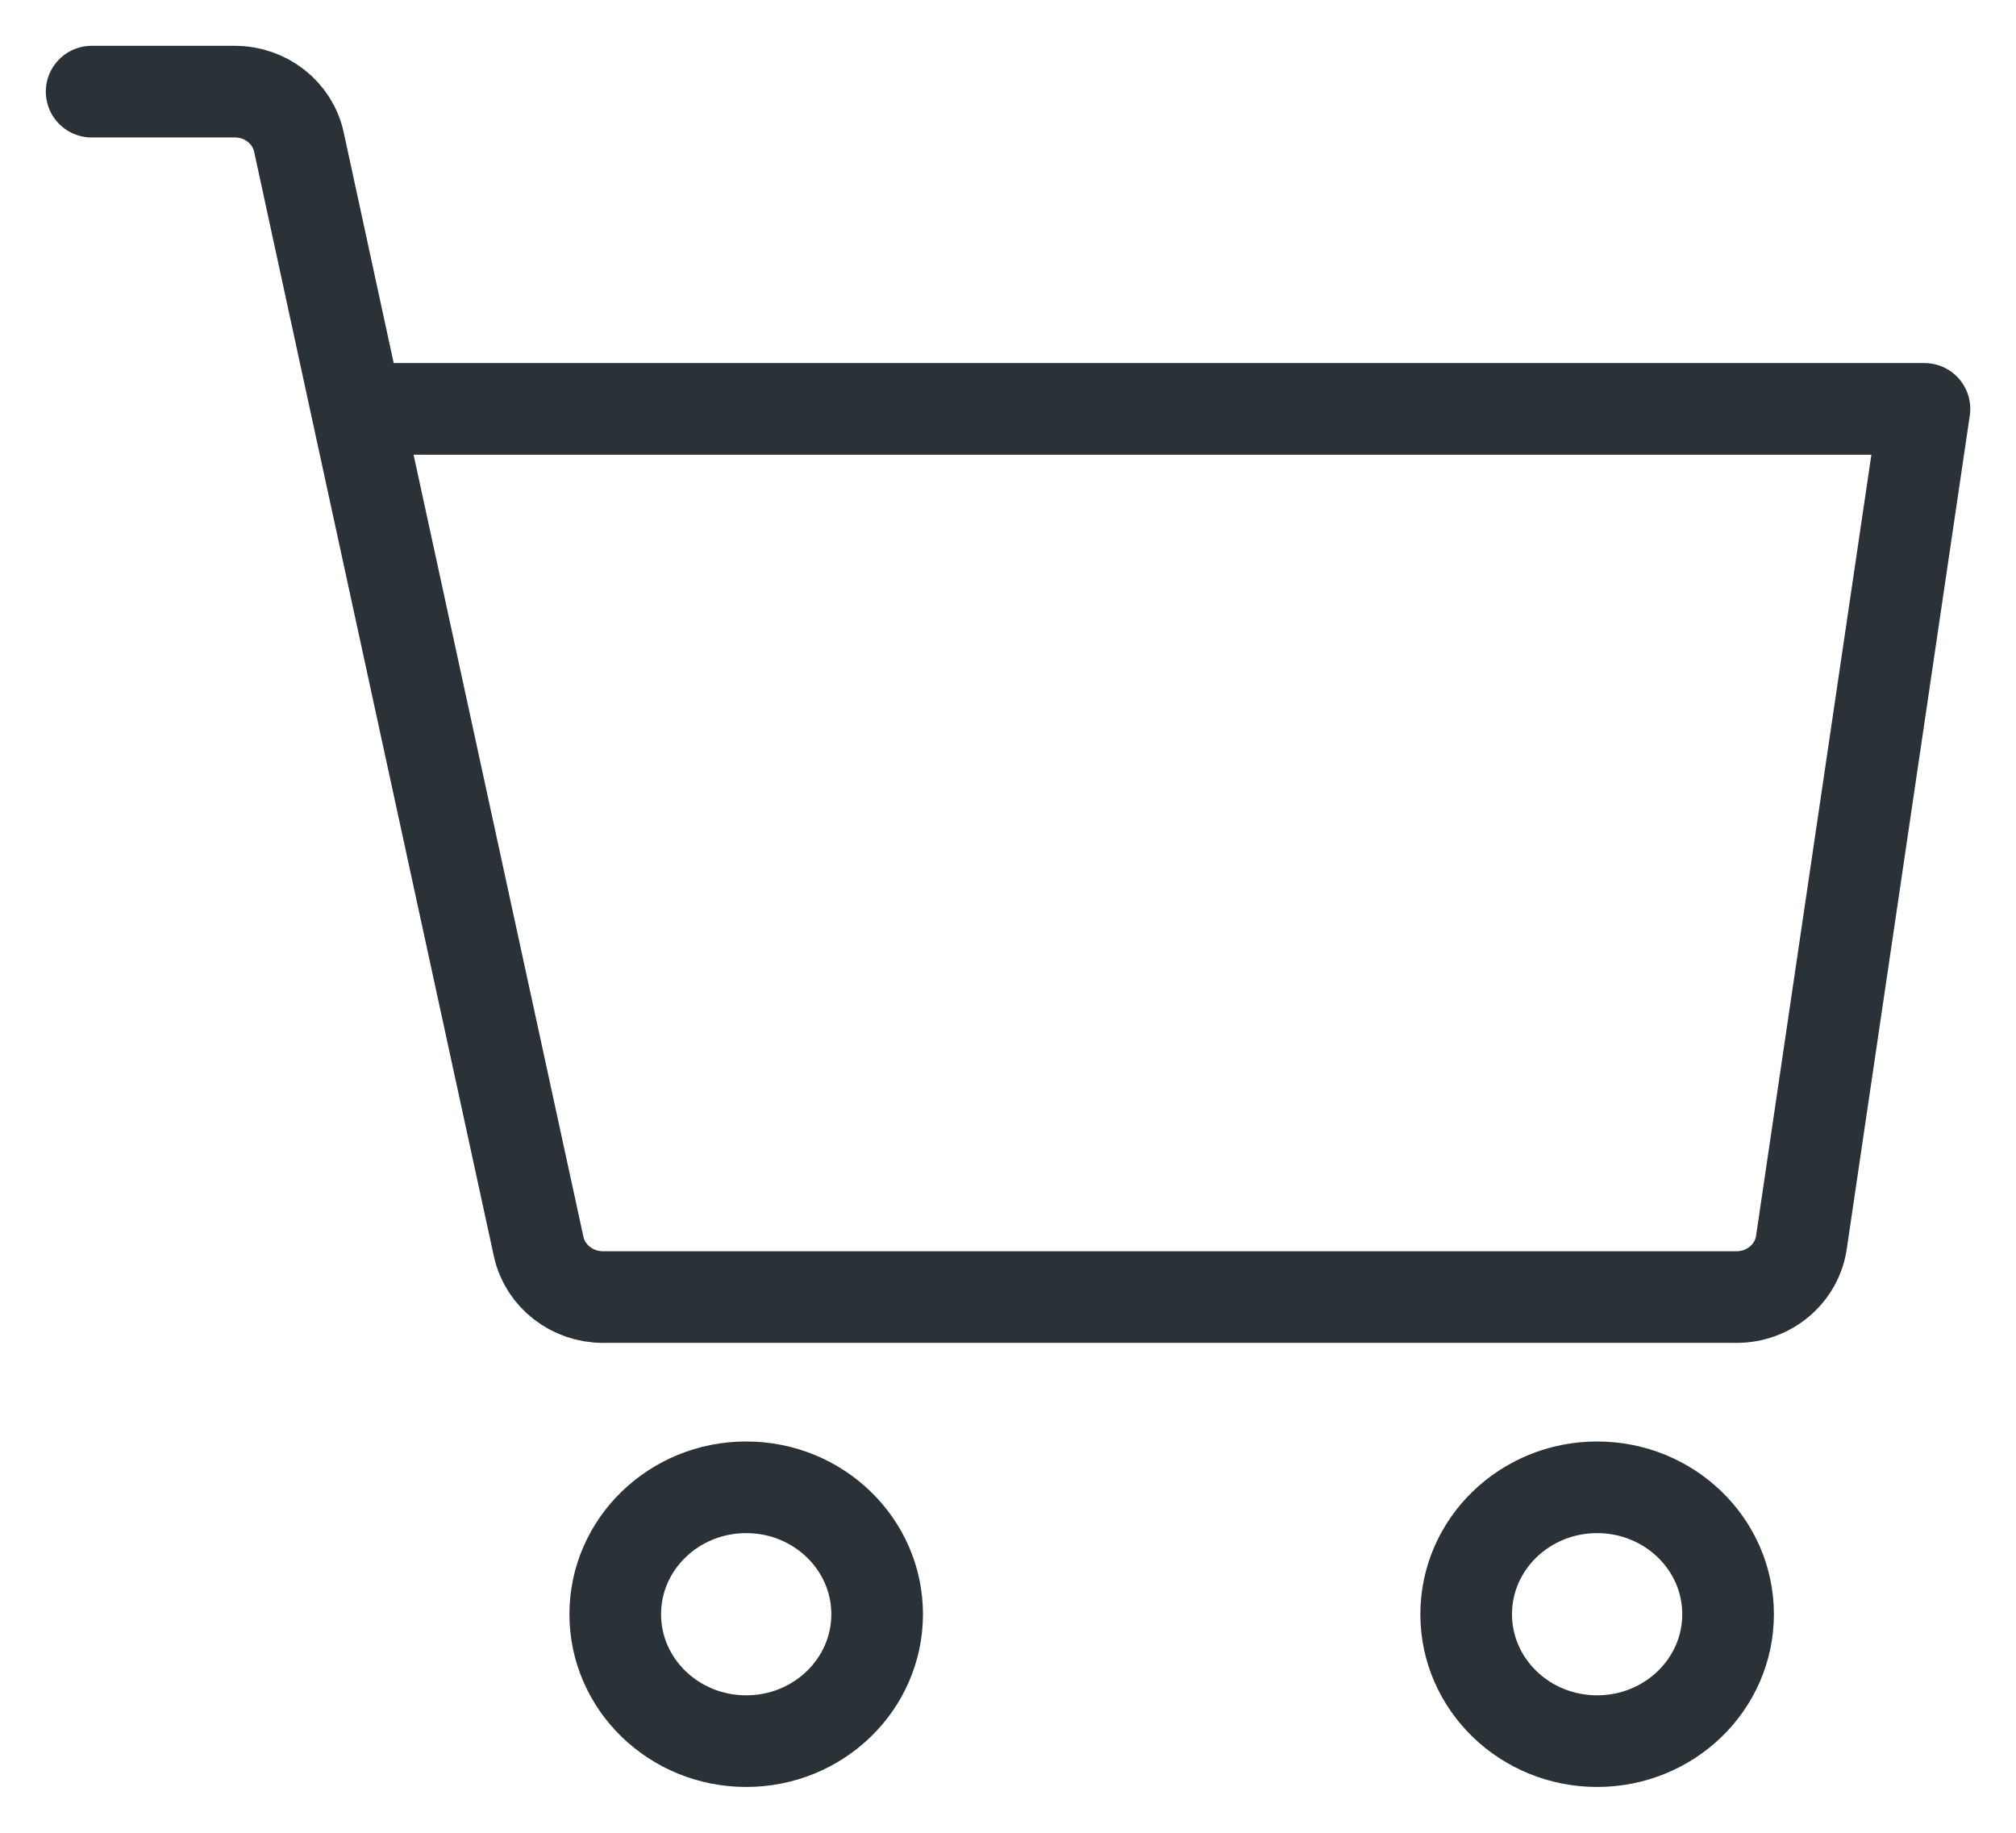
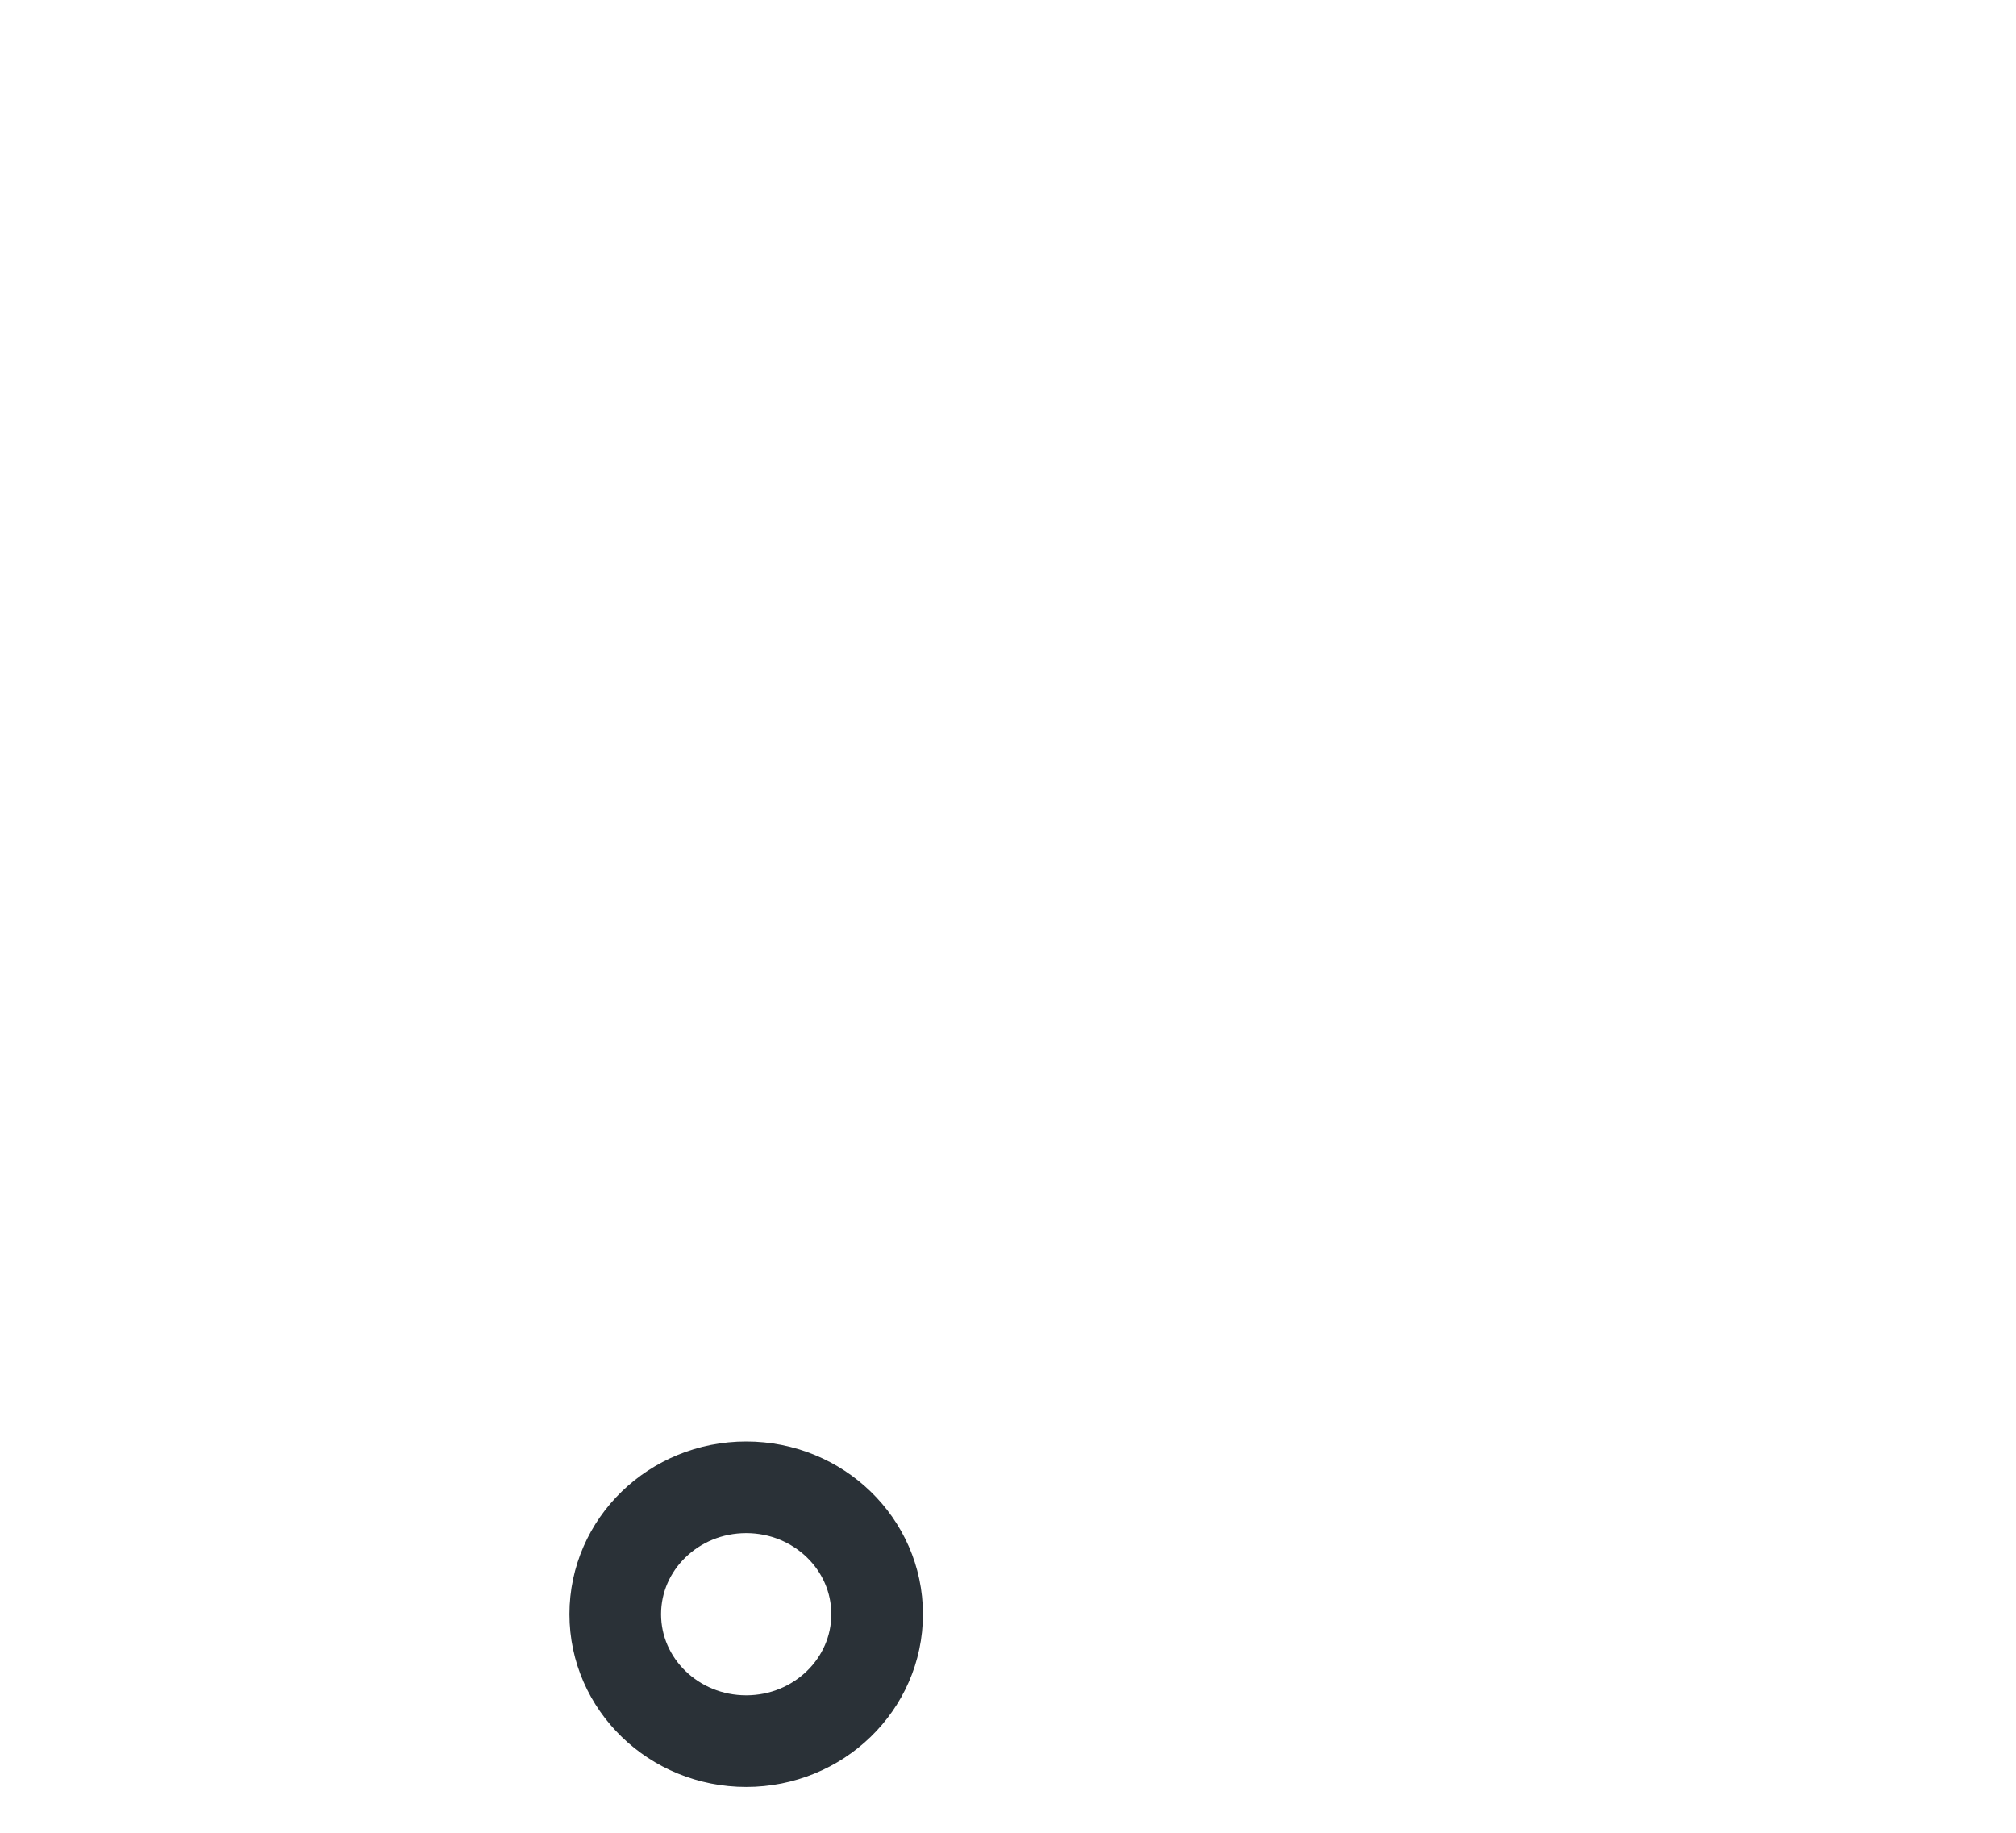
<svg xmlns="http://www.w3.org/2000/svg" fill="none" height="20" viewBox="0 0 22 20" width="22">
  <g stroke="#2a3137" stroke-linecap="round" stroke-linejoin="round">
-     <path d="m8.143 19c.789 0 1.429-.62 1.429-1.385 0-.765-.64-1.385-1.429-1.385-.789 0-1.429.62-1.429 1.385 0 .765.64 1.385 1.429 1.385z" />
-     <path d="m17.429 19c.789 0 1.429-.62 1.429-1.385 0-.765-.64-1.385-1.429-1.385-.789 0-1.429.62-1.429 1.385 0 .765.64 1.385 1.429 1.385z" />
-     <path d="m1 1h1.563c.338 0 .63.23.699.55l.631 2.912m0 0 1.986 9.145c.071.318.364.547.701.547h12.371c.357 0 .657-.256.707-.595l1.343-9.097z" />
+     <path d="m8.143 19c.789 0 1.429-.62 1.429-1.385 0-.765-.64-1.385-1.429-1.385-.789 0-1.429.62-1.429 1.385 0 .765.64 1.385 1.429 1.385" />
  </g>
</svg>